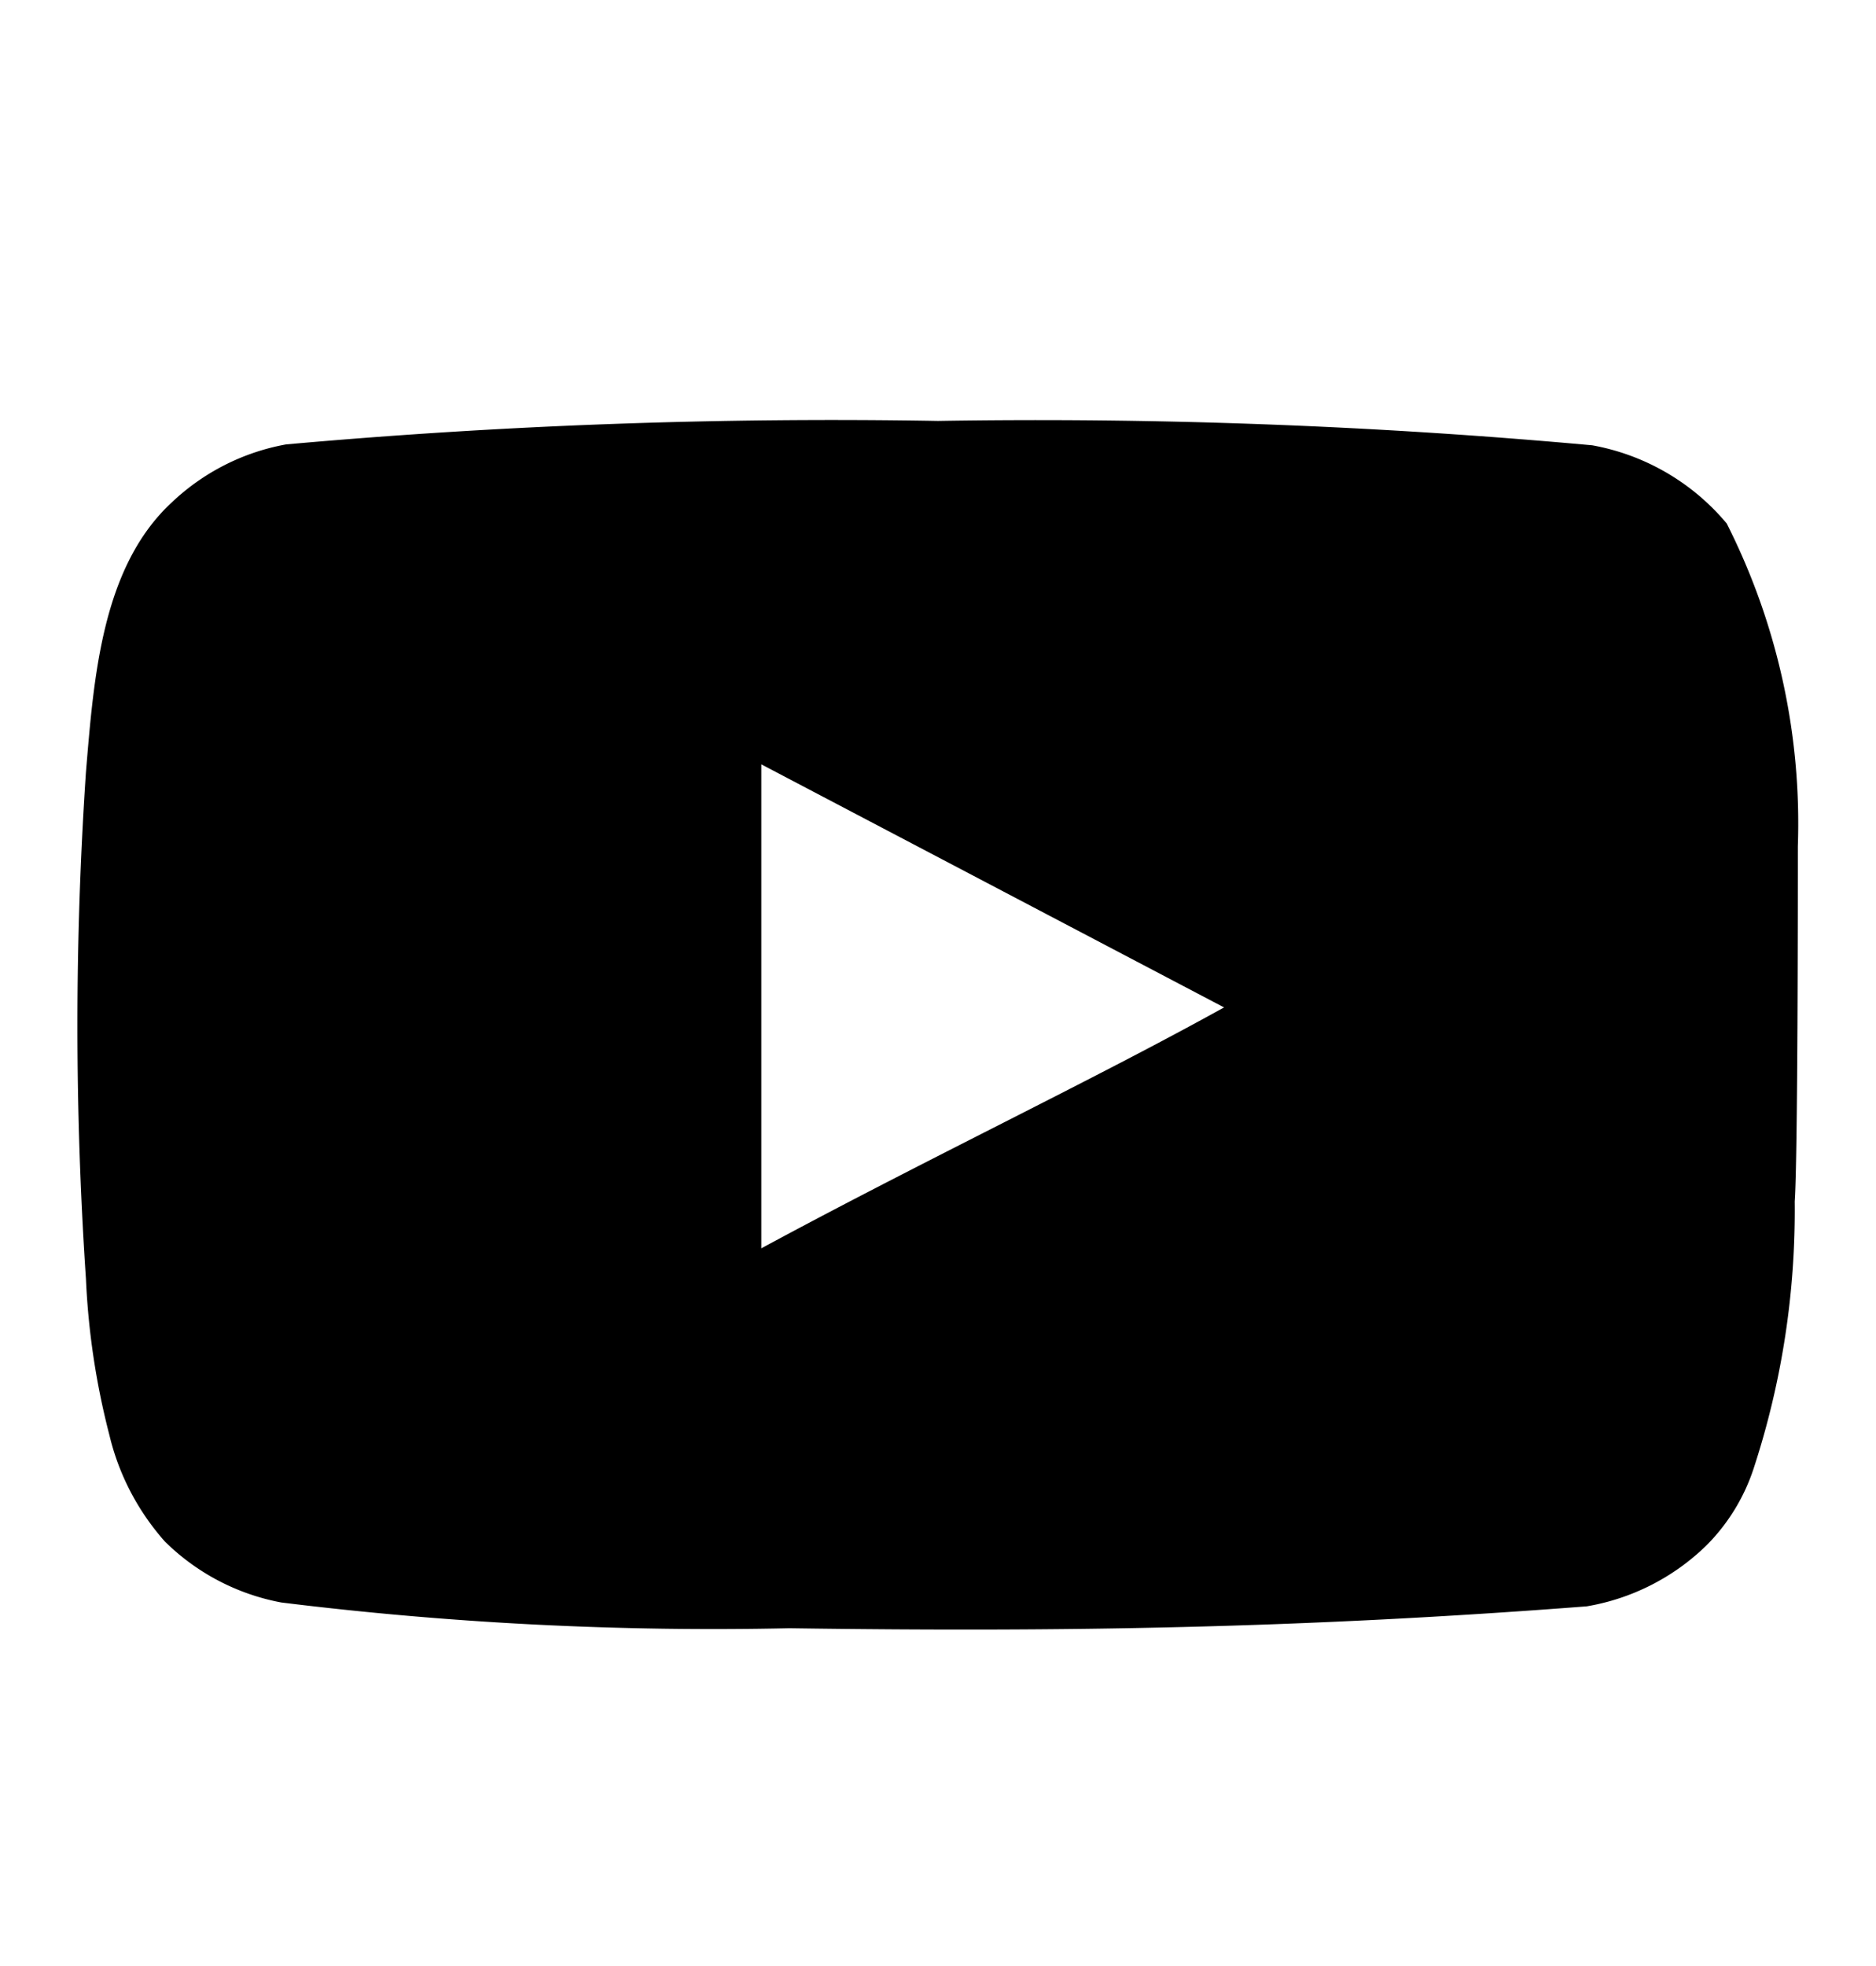
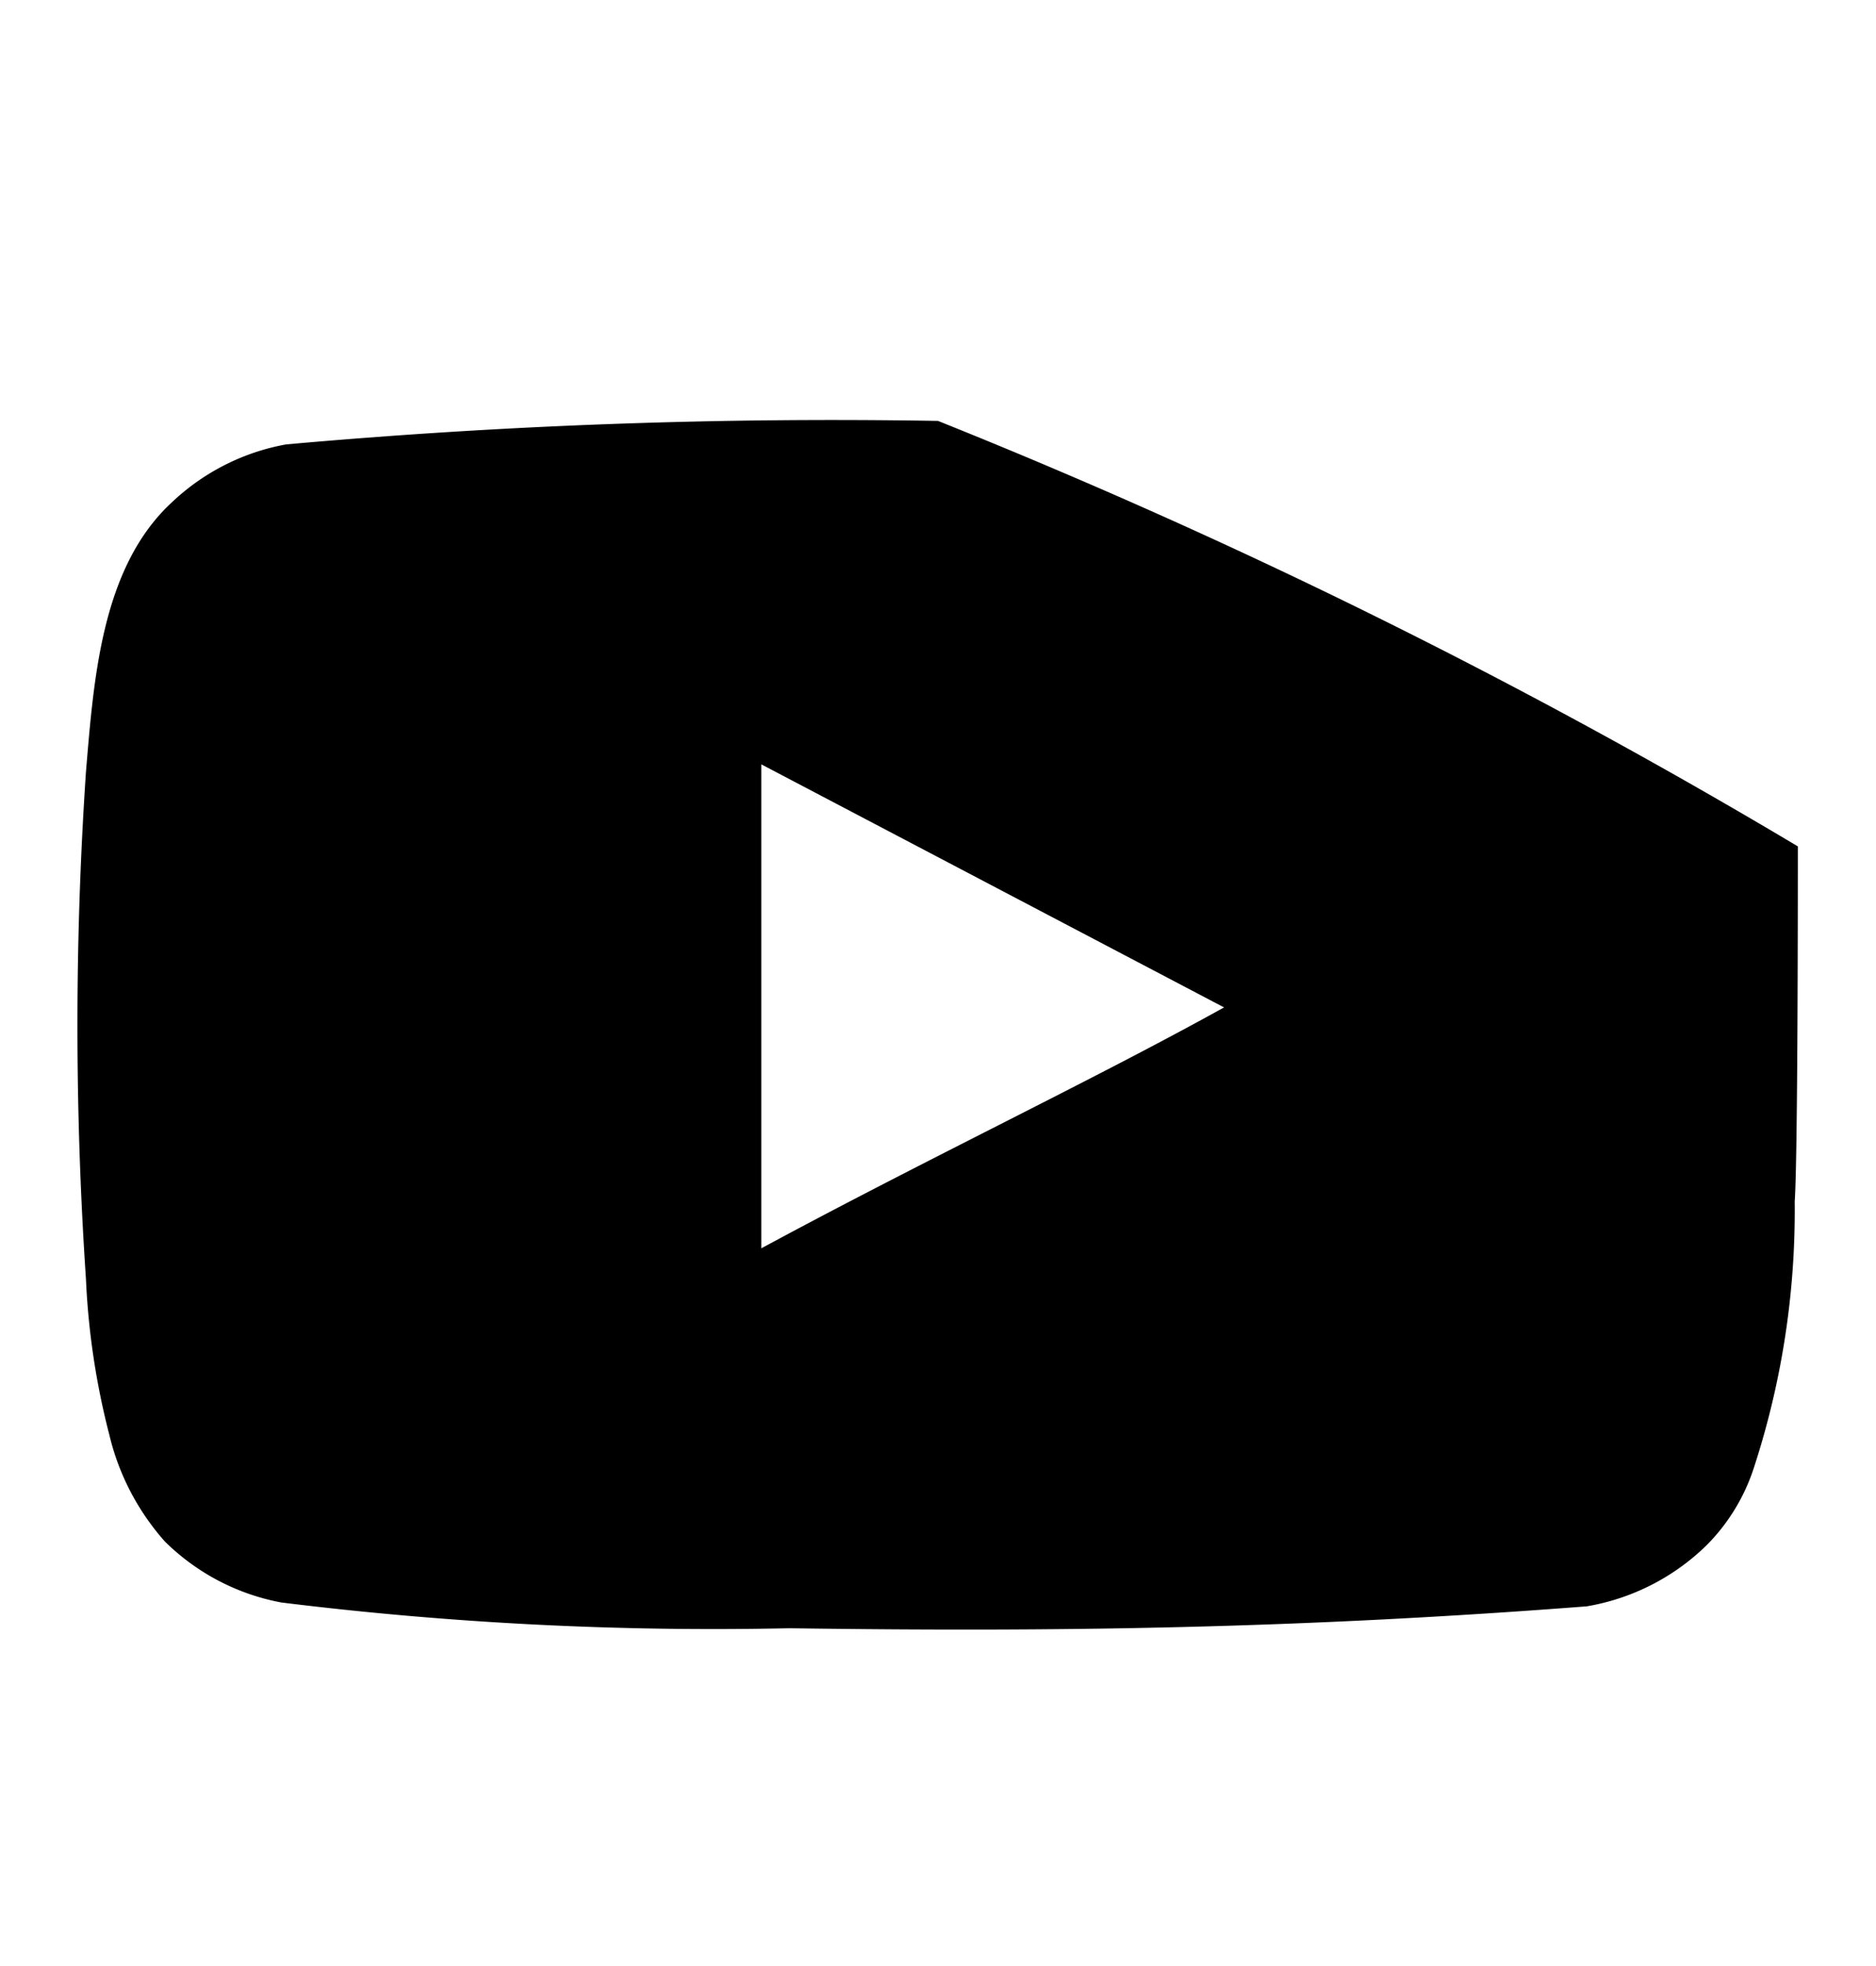
<svg xmlns="http://www.w3.org/2000/svg" width="21" height="22" viewBox="0 0 21 22" fill="none">
-   <path d="M20.125 9.471a7.436 7.436 0 00-.796-3.613 2.555 2.555 0 00-1.505-.875A68.568 68.568 0 0010.5 4.71a68.646 68.646 0 00-7.298.263c-.48.087-.923.312-1.277.647-.788.727-.875 1.97-.963 3.02a42.253 42.253 0 000 5.67 8.43 8.43 0 00.263 1.75c.105.441.319.85.621 1.19.357.352.81.59 1.304.682 1.886.233 3.787.329 5.687.288 3.063.044 5.75 0 8.925-.245a2.52 2.52 0 001.34-.682 2.18 2.18 0 00.533-.875c.313-.96.466-1.965.455-2.975.035-.49.035-3.448.035-3.973zM8.522 13.97V8.553l5.18 2.72c-1.452.806-3.368 1.716-5.18 2.696z" fill="#000" />
+   <path d="M20.125 9.471A68.568 68.568 0 0010.5 4.71a68.646 68.646 0 00-7.298.263c-.48.087-.923.312-1.277.647-.788.727-.875 1.97-.963 3.02a42.253 42.253 0 000 5.67 8.43 8.43 0 00.263 1.75c.105.441.319.85.621 1.19.357.352.81.59 1.304.682 1.886.233 3.787.329 5.687.288 3.063.044 5.75 0 8.925-.245a2.52 2.52 0 001.34-.682 2.18 2.18 0 00.533-.875c.313-.96.466-1.965.455-2.975.035-.49.035-3.448.035-3.973zM8.522 13.97V8.553l5.18 2.72c-1.452.806-3.368 1.716-5.18 2.696z" fill="#000" />
</svg>